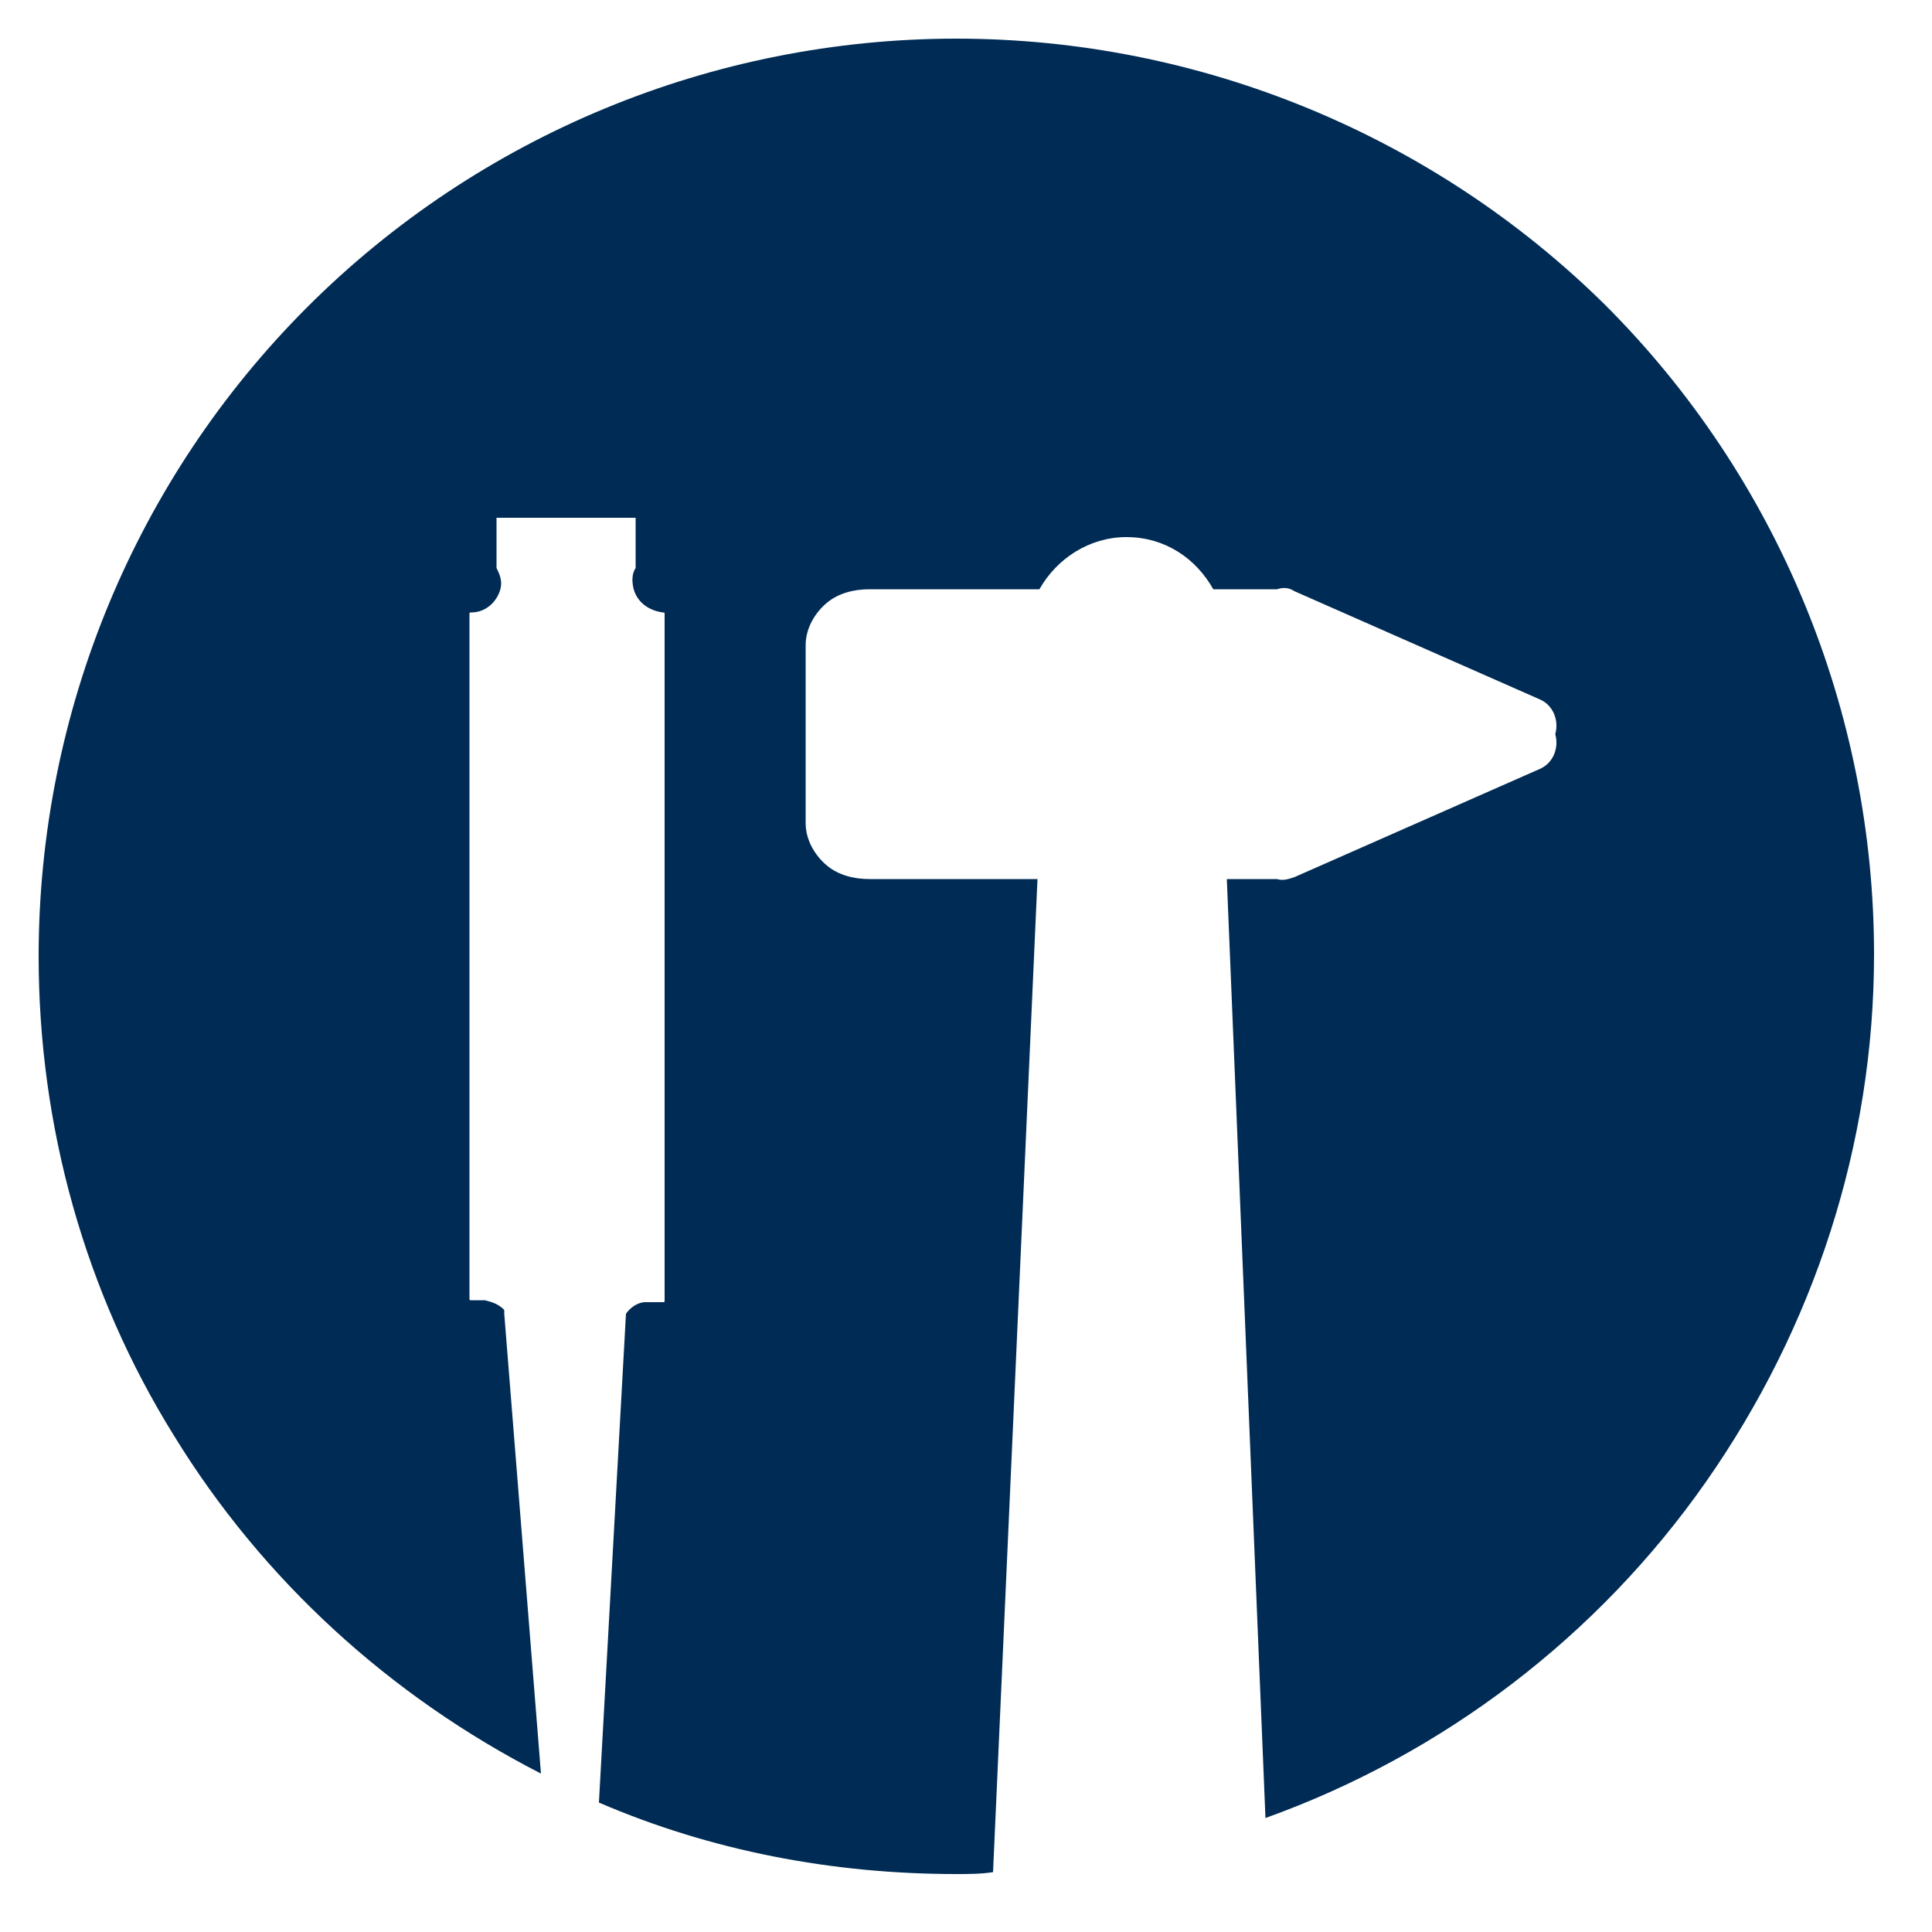
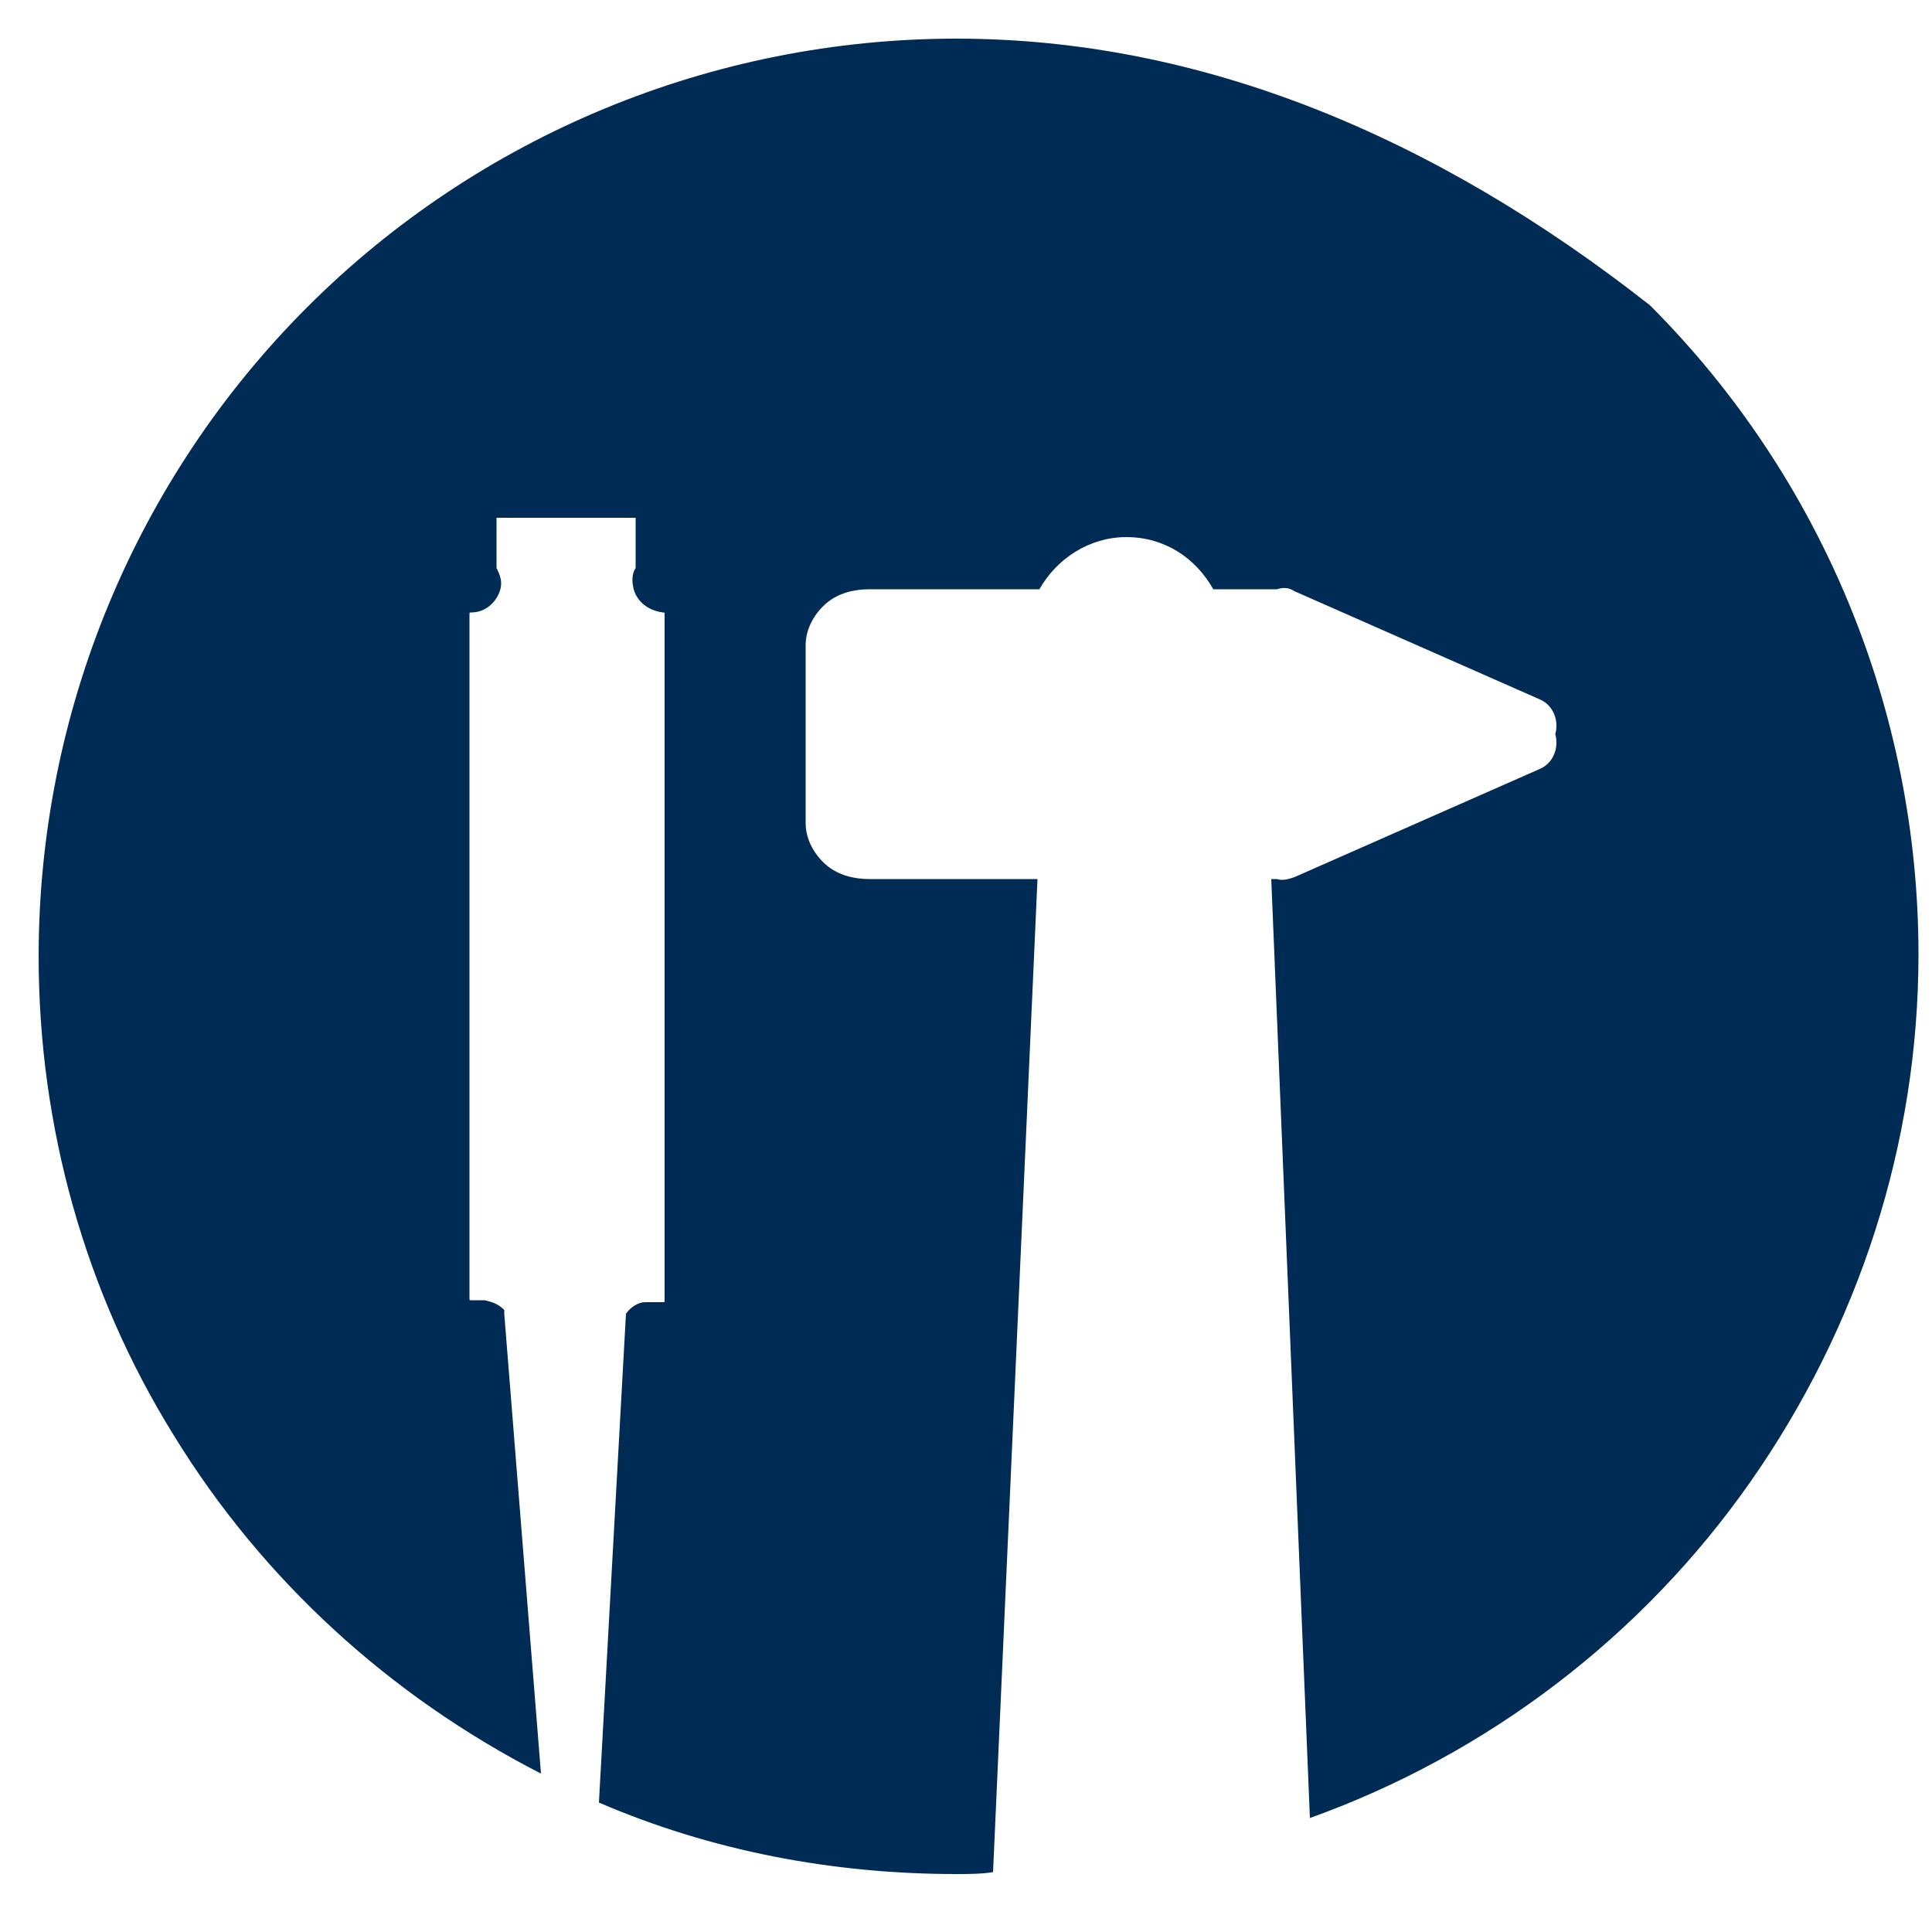
<svg xmlns="http://www.w3.org/2000/svg" version="1.1" id="Calque_1" x="0px" y="0px" viewBox="0 0 100 100" style="enable-background:new 0 0 100 100;" xml:space="preserve">
  <style type="text/css">
		.st0 {fill: #002b54;}
	</style>
-   <path class="st0" d="M49.5,2C36.9,2,24.8,7,15.9,15.9C7,24.8,2,36.9,2,49.5c0,8.8,2.4,17.4,7,24.8c4.6,7.5,11.2,13.5,19,17.5L26.1,68h0  c0,0,0,0,0,0c0,0,0,0,0-0.1c0,0,0,0,0-0.1c-0.3-0.3-0.6-0.4-1-0.5h0.1c-0.1,0-0.2,0-0.3,0h-0.5c-0.1,0-0.1,0-0.1-0.1V31.8  c0,0,0,0,0,0h0c0-0.1,0-0.1,0.1-0.1l0,0c0.7,0,1.3-0.5,1.5-1.2c0.1-0.4,0-0.7-0.2-1.1v-2.6h0v0h7.2v0h0v2.6h0  c-0.2,0.3-0.2,0.7-0.1,1.1c0.2,0.7,0.8,1.1,1.5,1.2c0.1,0,0.1,0,0.1,0.1h0c0,0,0,0,0,0v35.5c0,0.1,0,0.1-0.1,0.1h-0.7v0  c-0.1,0-0.2,0-0.3,0h0.1c-0.4,0-0.8,0.3-1,0.6h0L31,93.3v0c5.8,2.5,12.1,3.7,18.5,3.7c0.6,0,1.3,0,1.9-0.1l2.3-51.4H45  c-0.8,0-1.6-0.2-2.2-0.7s-1.1-1.3-1.1-2.2v-9.2c0-0.9,0.5-1.7,1.1-2.2c0.6-0.5,1.4-0.7,2.2-0.7h8.8c0.9-1.6,2.6-2.7,4.5-2.7  c2,0,3.6,1.1,4.5,2.7h3c0.1,0,0.2,0,0.3,0l0,0c0.3-0.1,0.6-0.1,0.9,0.1l12.7,5.6v0c0.7,0.3,1,1.1,0.8,1.8c0.2,0.7-0.1,1.5-0.8,1.8  l-12.7,5.6c-0.3,0.1-0.6,0.2-0.9,0.1c-0.1,0-0.2,0-0.3,0h-2.3l2,48.6v0c9.2-3.3,17.2-9.4,22.8-17.4c5.6-8,8.7-17.5,8.7-27.3  c0-12.6-5-24.7-13.9-33.6C74.2,7,62.1,2,49.5,2L49.5,2z" />
+   <path class="st0" d="M49.5,2C36.9,2,24.8,7,15.9,15.9C7,24.8,2,36.9,2,49.5c0,8.8,2.4,17.4,7,24.8c4.6,7.5,11.2,13.5,19,17.5L26.1,68h0  c0,0,0,0,0,0c0,0,0,0,0-0.1c0,0,0,0,0-0.1c-0.3-0.3-0.6-0.4-1-0.5h0.1c-0.1,0-0.2,0-0.3,0h-0.5c-0.1,0-0.1,0-0.1-0.1V31.8  c0,0,0,0,0,0h0c0-0.1,0-0.1,0.1-0.1l0,0c0.7,0,1.3-0.5,1.5-1.2c0.1-0.4,0-0.7-0.2-1.1v-2.6h0v0h7.2v0h0v2.6h0  c-0.2,0.3-0.2,0.7-0.1,1.1c0.2,0.7,0.8,1.1,1.5,1.2c0.1,0,0.1,0,0.1,0.1h0c0,0,0,0,0,0v35.5c0,0.1,0,0.1-0.1,0.1h-0.7v0  c-0.1,0-0.2,0-0.3,0h0.1c-0.4,0-0.8,0.3-1,0.6h0L31,93.3v0c5.8,2.5,12.1,3.7,18.5,3.7c0.6,0,1.3,0,1.9-0.1l2.3-51.4H45  c-0.8,0-1.6-0.2-2.2-0.7s-1.1-1.3-1.1-2.2v-9.2c0-0.9,0.5-1.7,1.1-2.2c0.6-0.5,1.4-0.7,2.2-0.7h8.8c0.9-1.6,2.6-2.7,4.5-2.7  c2,0,3.6,1.1,4.5,2.7h3c0.1,0,0.2,0,0.3,0l0,0c0.3-0.1,0.6-0.1,0.9,0.1l12.7,5.6v0c0.7,0.3,1,1.1,0.8,1.8c0.2,0.7-0.1,1.5-0.8,1.8  l-12.7,5.6c-0.3,0.1-0.6,0.2-0.9,0.1c-0.1,0-0.2,0-0.3,0l2,48.6v0c9.2-3.3,17.2-9.4,22.8-17.4c5.6-8,8.7-17.5,8.7-27.3  c0-12.6-5-24.7-13.9-33.6C74.2,7,62.1,2,49.5,2L49.5,2z" />
</svg>